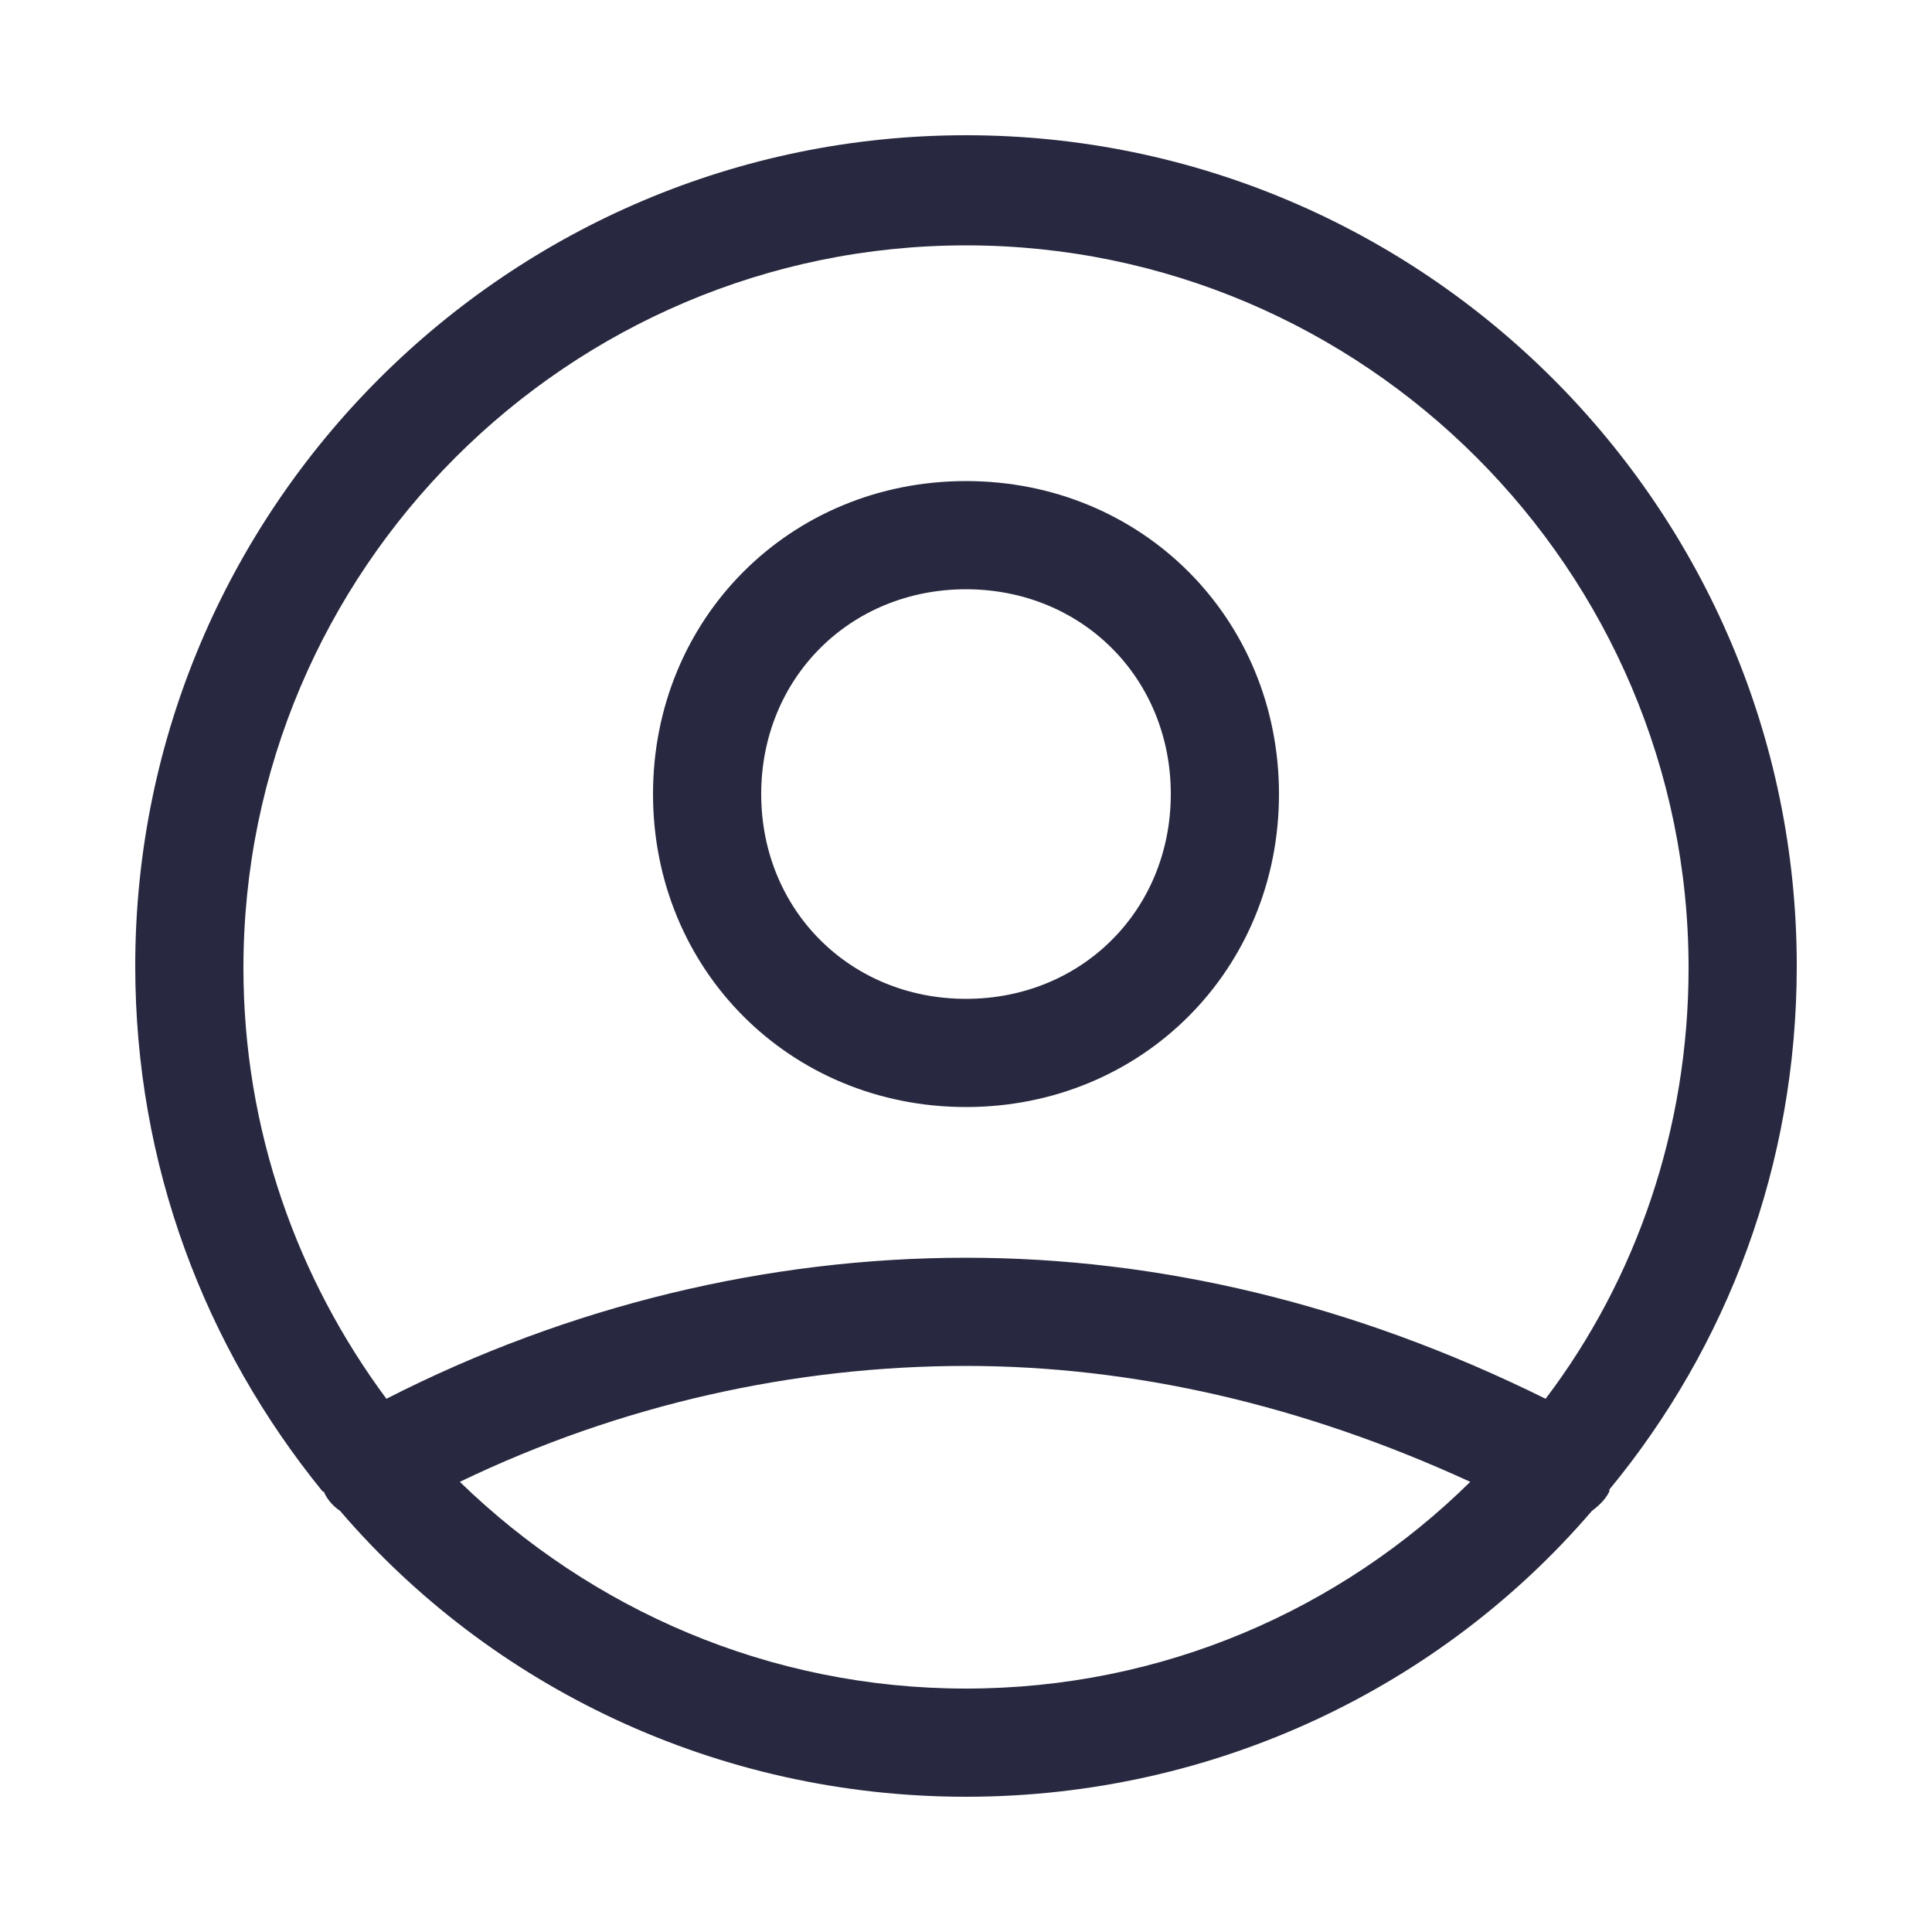
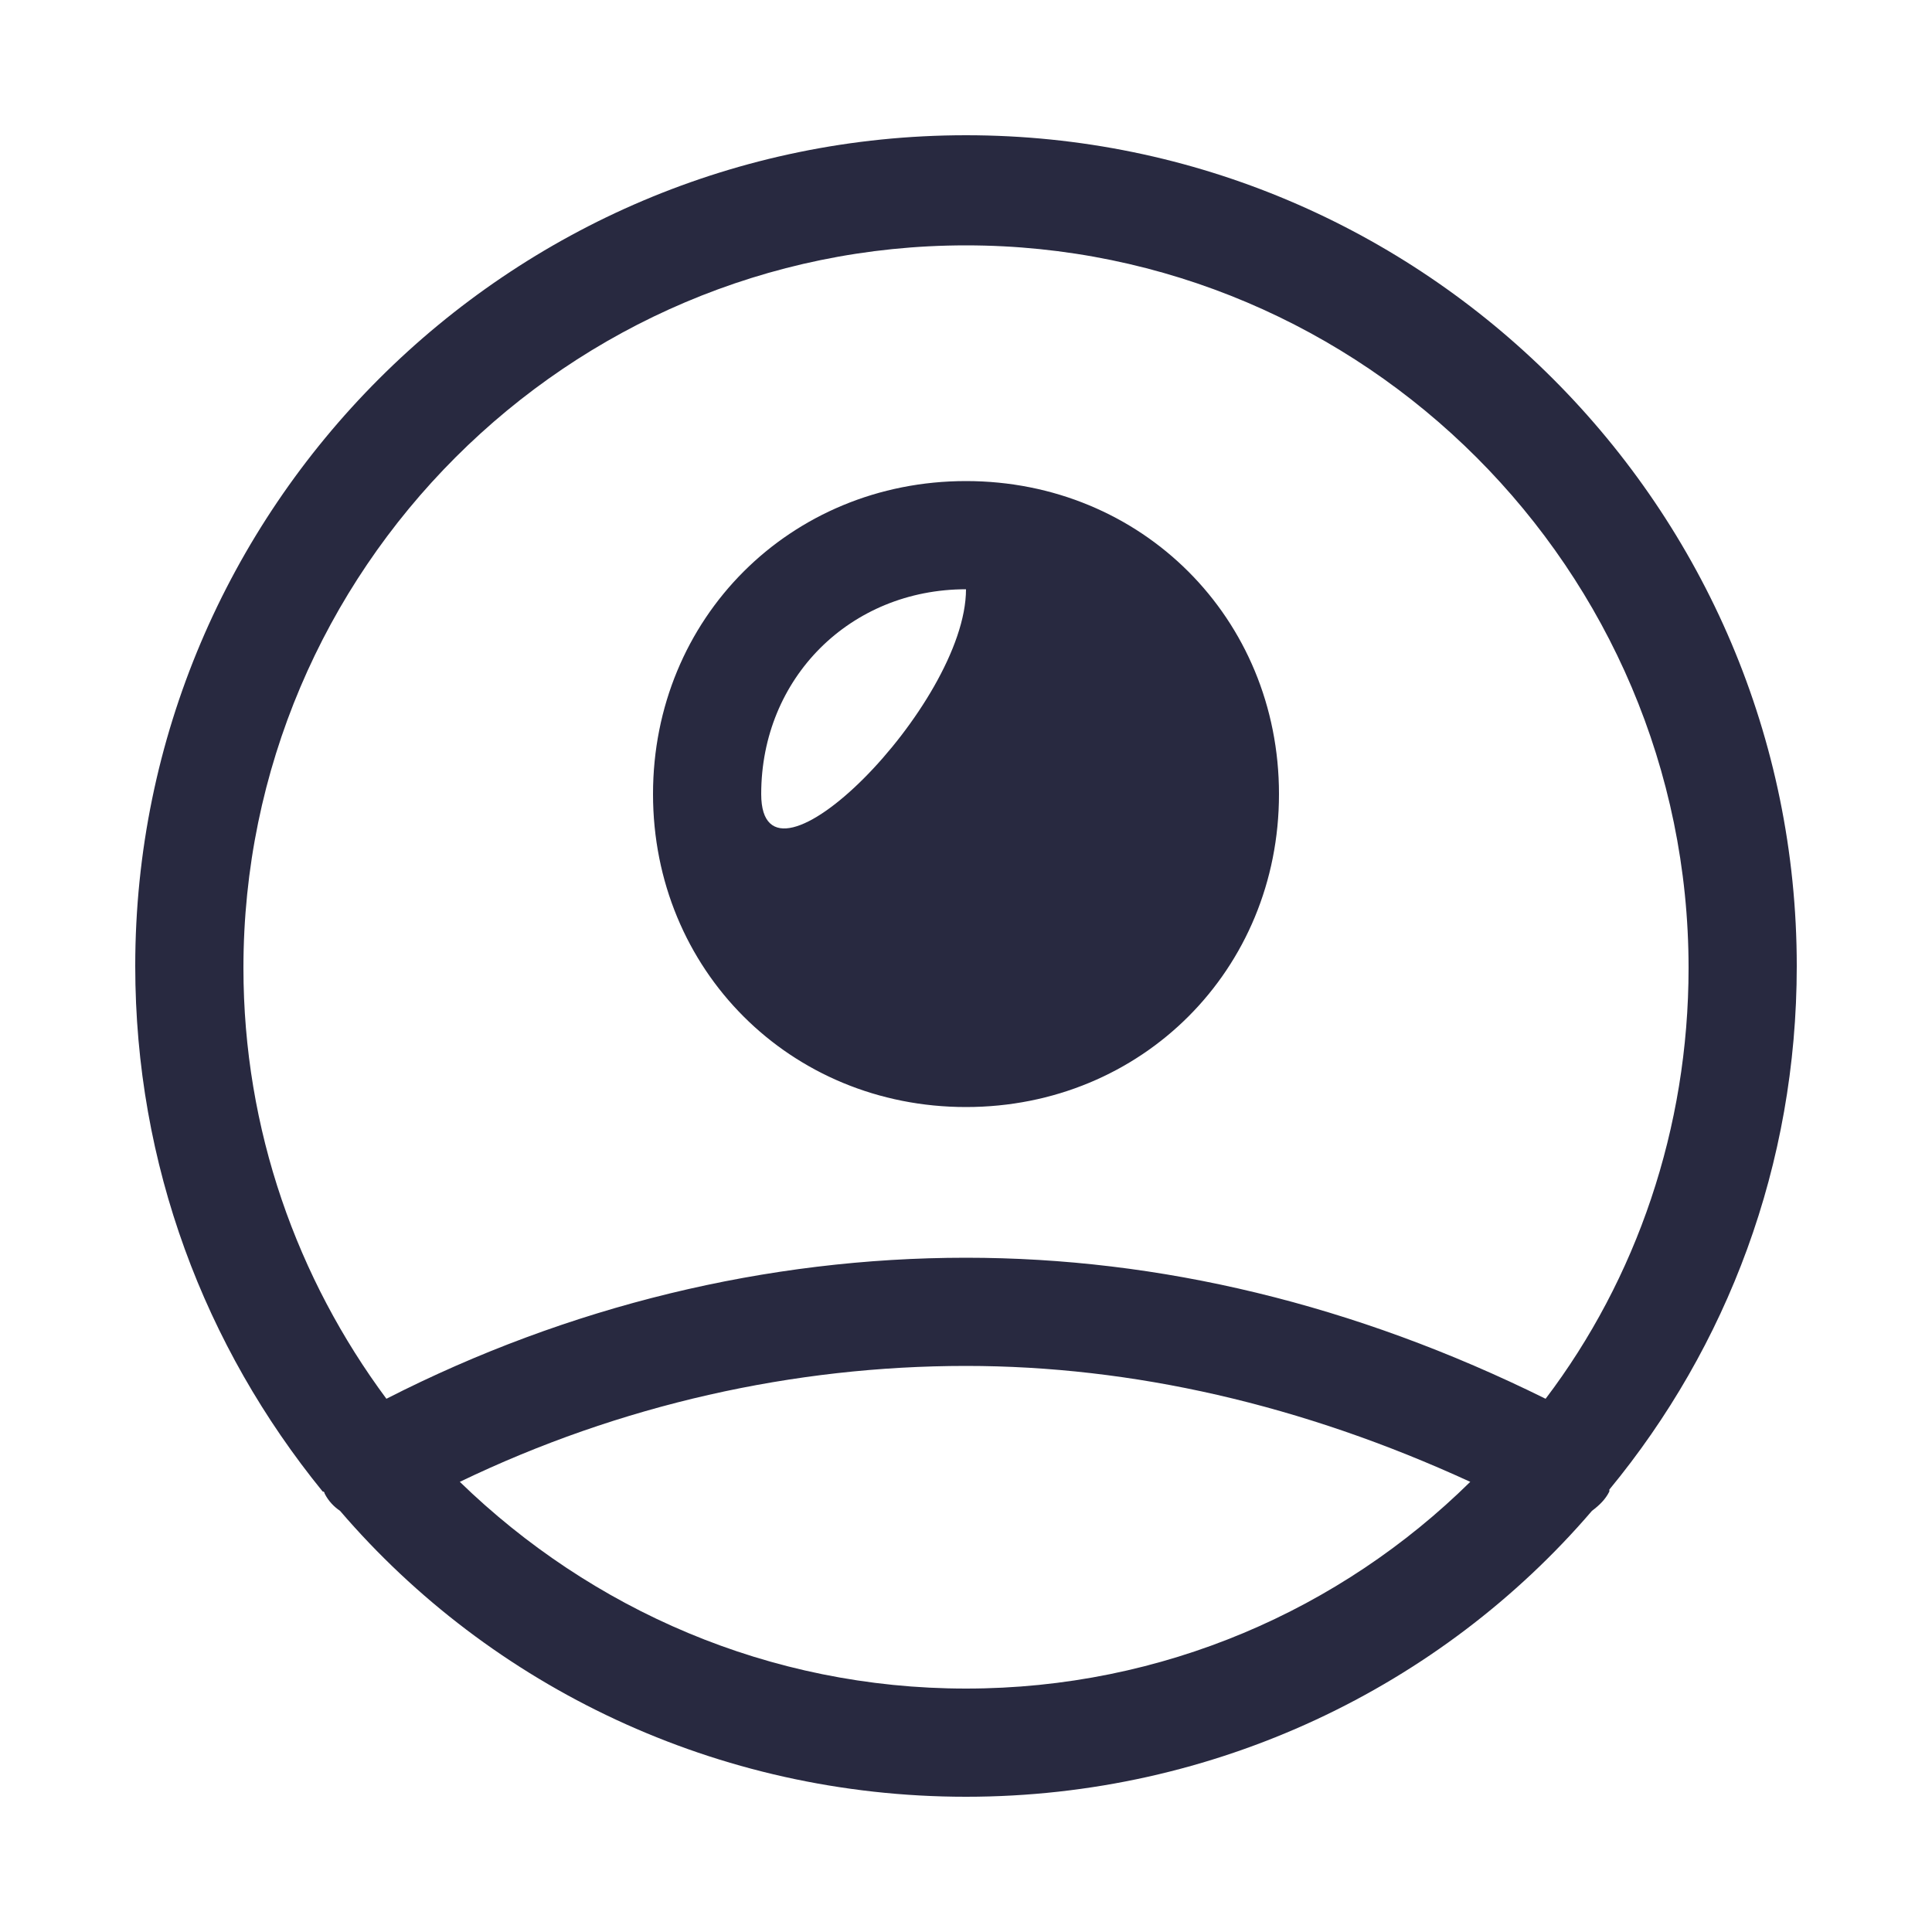
<svg xmlns="http://www.w3.org/2000/svg" version="1.1" id="Layer_1" x="0px" y="0px" viewBox="0 0 100 100" style="enable-background:new 0 0 100 100;" xml:space="preserve">
  <style type="text/css">
	.st0{fill:#282940;}
</style>
-   <path class="st0" d="M50,93c-12.9,0-24.6-5.7-32.4-14.8c-0.3-0.2-0.6-0.5-0.8-0.9c0,0,0-0.1-0.1-0.1C10.6,69.7,7,60.3,7,50  C7,26.3,26.3,7,50,7s43,19.3,43,43c0,10.3-3.6,19.7-9.7,27.1c0,0,0,0.1,0,0.1c-0.2,0.4-0.5,0.7-0.9,1C74.6,87.3,62.9,93,50,93z   M23.8,76.7c6.8,6.6,16,10.7,26.2,10.7c10.2,0,19.4-4.1,26.1-10.7c-8.7-4-17.5-6-26.1-6C41.1,70.7,32.1,72.7,23.8,76.7z M50,65.1  c10,0,20.1,2.4,30,7.3c4.7-6.2,7.4-14,7.4-22.3c0-20.6-16.8-37.4-37.4-37.4c-20.6,0-37.4,16.8-37.4,37.4c0,8.4,2.8,16.1,7.4,22.3  C29.4,67.6,39.7,65.1,50,65.1z M50,57.3c-9.1,0-16.2-7.1-16.2-16.2S40.9,24.9,50,24.9S66.2,32,66.2,41.1S59.1,57.3,50,57.3z   M50,30.5c-6,0-10.6,4.6-10.6,10.6S44,51.7,50,51.7s10.6-4.6,10.6-10.6S56,30.5,50,30.5z" />
+   <path class="st0" d="M50,93c-12.9,0-24.6-5.7-32.4-14.8c-0.3-0.2-0.6-0.5-0.8-0.9c0,0,0-0.1-0.1-0.1C10.6,69.7,7,60.3,7,50  C7,26.3,26.3,7,50,7s43,19.3,43,43c0,10.3-3.6,19.7-9.7,27.1c0,0,0,0.1,0,0.1c-0.2,0.4-0.5,0.7-0.9,1C74.6,87.3,62.9,93,50,93z   M23.8,76.7c6.8,6.6,16,10.7,26.2,10.7c10.2,0,19.4-4.1,26.1-10.7c-8.7-4-17.5-6-26.1-6C41.1,70.7,32.1,72.7,23.8,76.7z M50,65.1  c10,0,20.1,2.4,30,7.3c4.7-6.2,7.4-14,7.4-22.3c0-20.6-16.8-37.4-37.4-37.4c-20.6,0-37.4,16.8-37.4,37.4c0,8.4,2.8,16.1,7.4,22.3  C29.4,67.6,39.7,65.1,50,65.1z M50,57.3c-9.1,0-16.2-7.1-16.2-16.2S40.9,24.9,50,24.9S66.2,32,66.2,41.1S59.1,57.3,50,57.3z   M50,30.5c-6,0-10.6,4.6-10.6,10.6s10.6-4.6,10.6-10.6S56,30.5,50,30.5z" />
</svg>